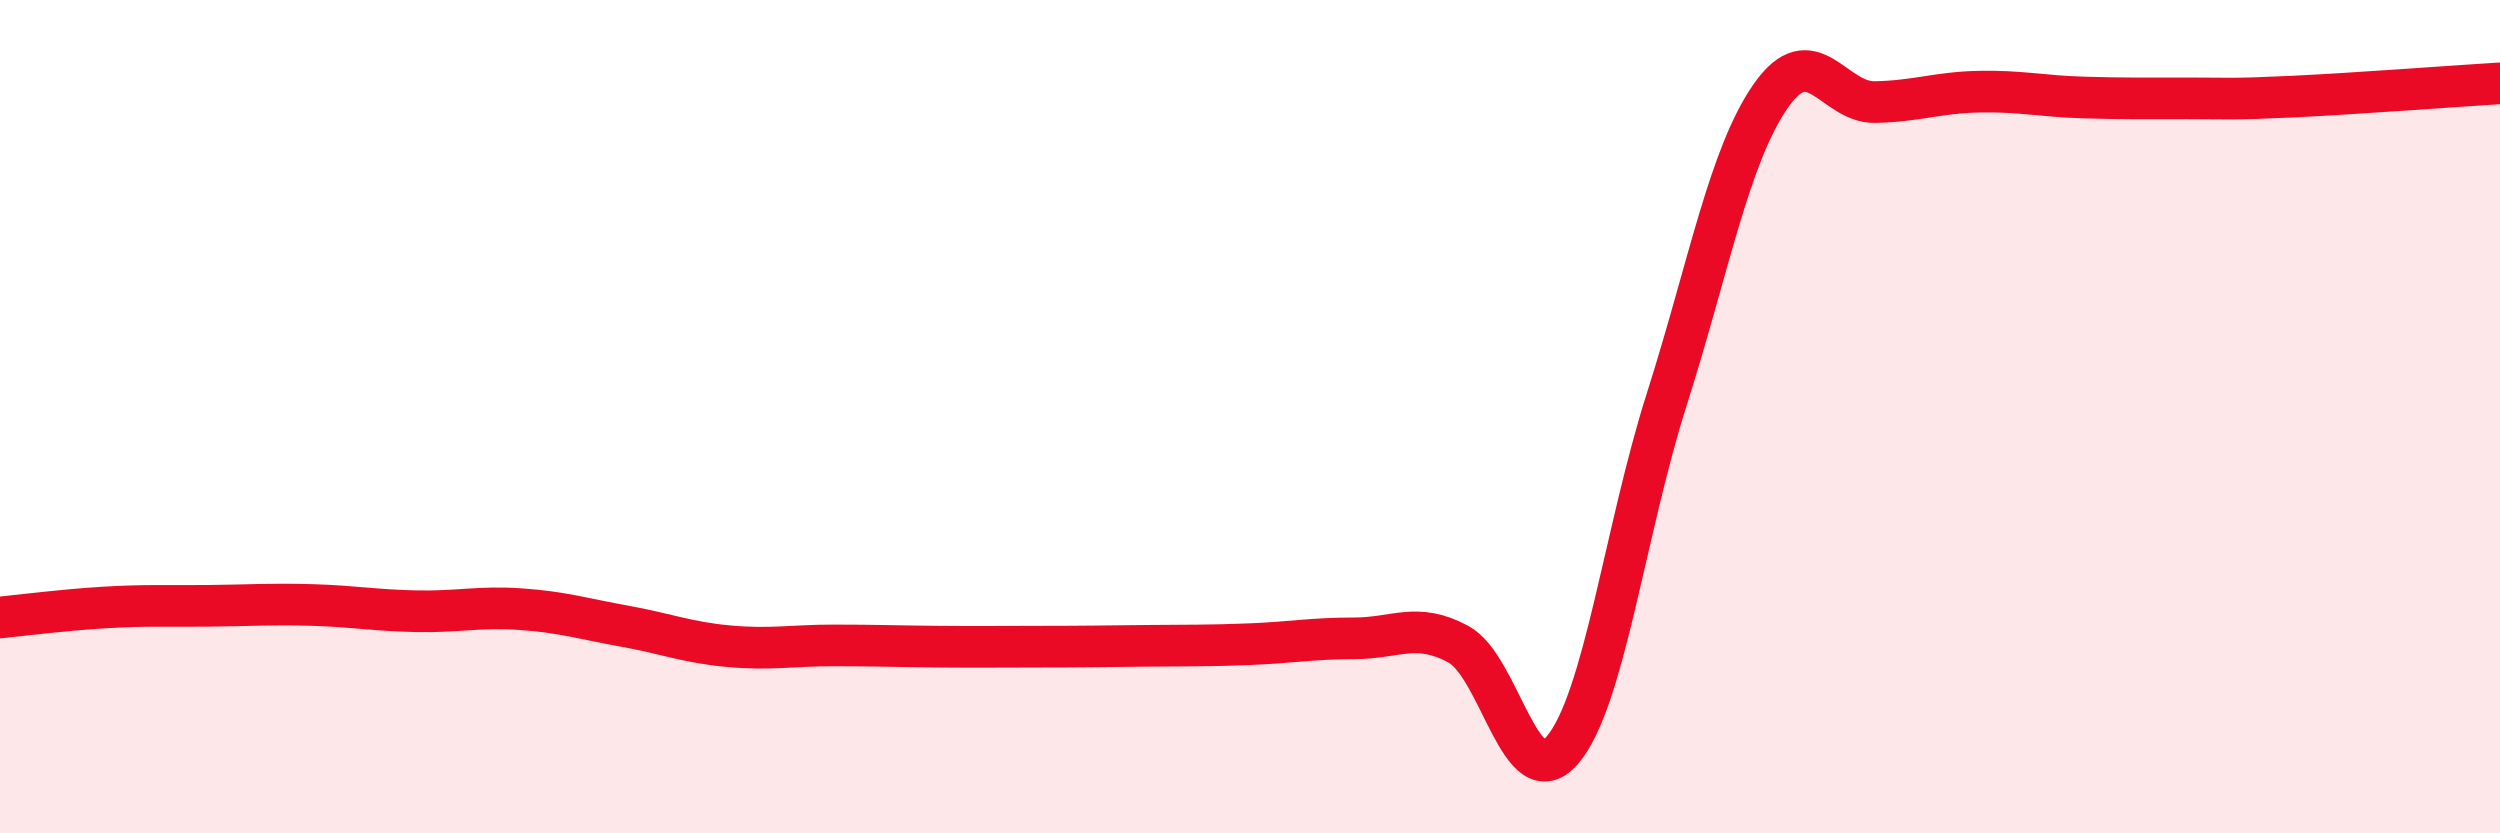
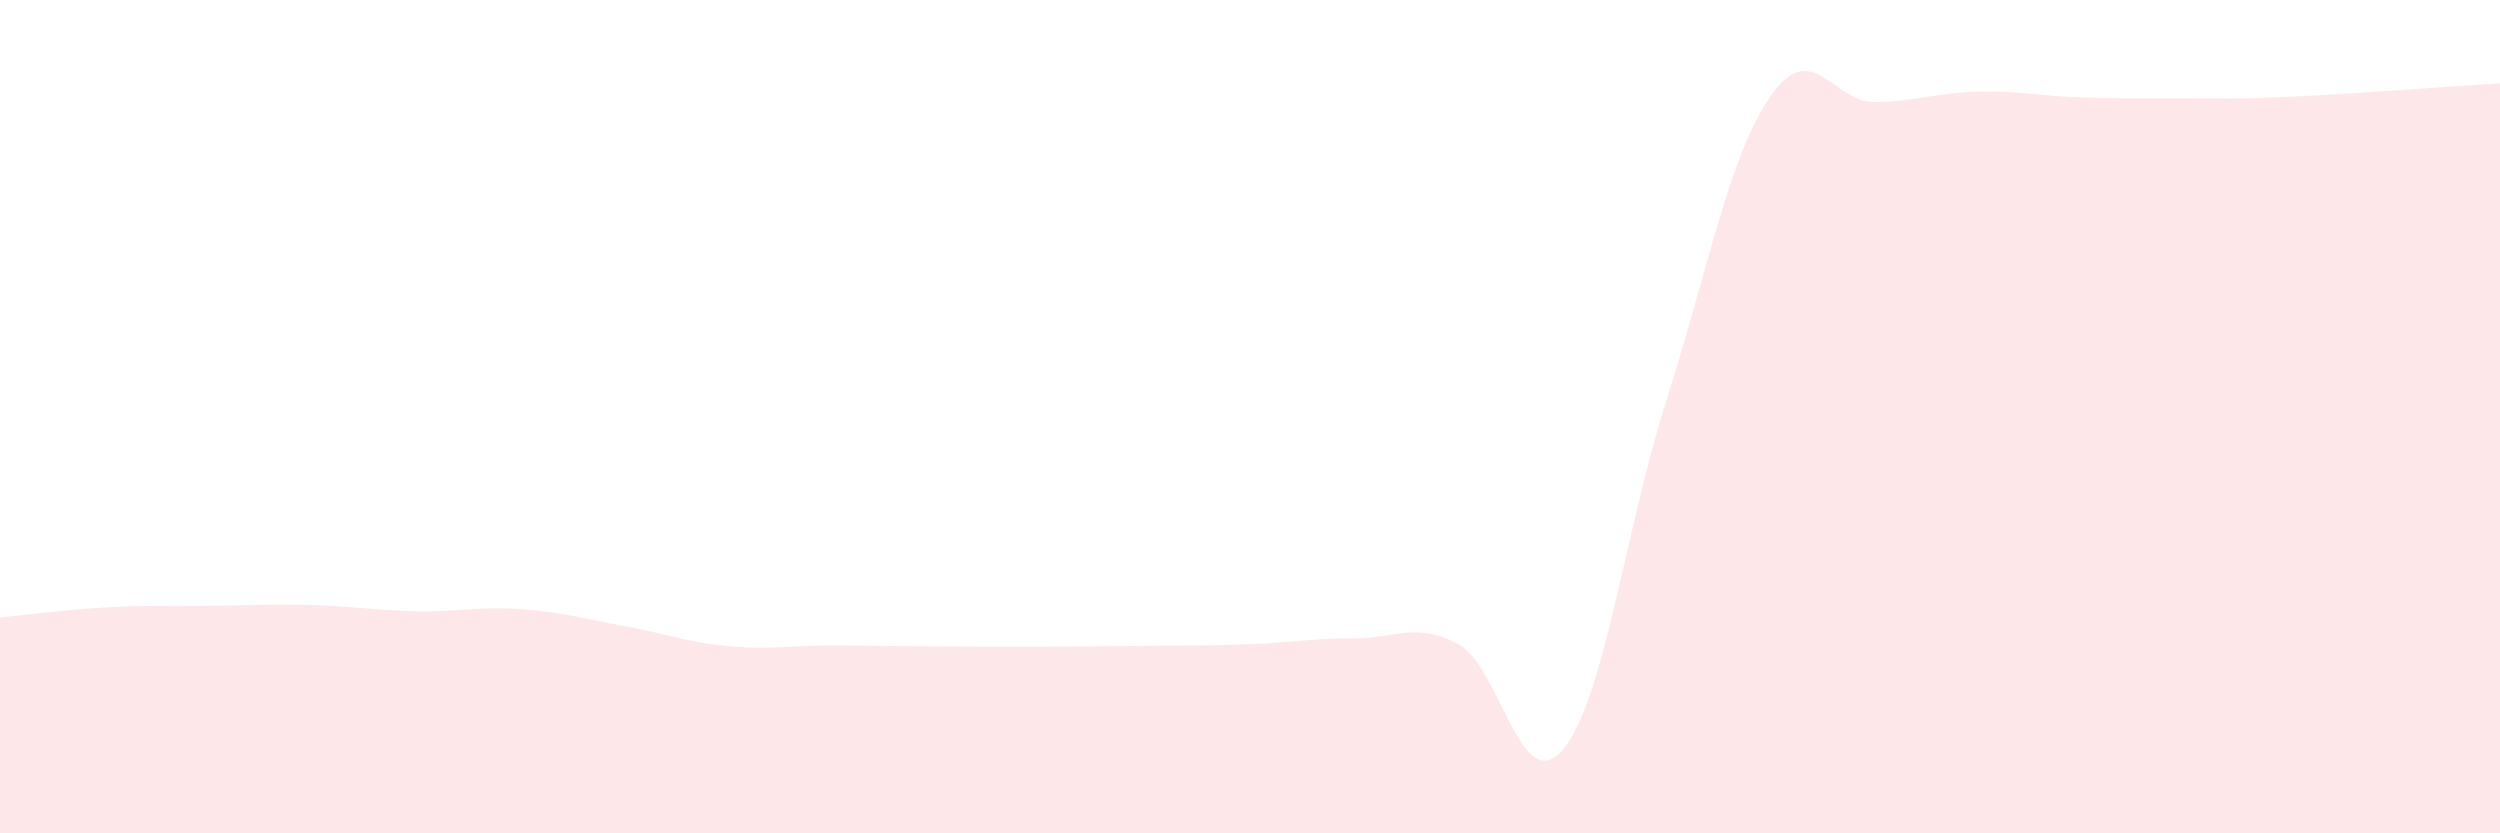
<svg xmlns="http://www.w3.org/2000/svg" width="60" height="20" viewBox="0 0 60 20">
-   <path d="M 0,14.82 C 0.5,14.77 1.5,14.64 2.5,14.58 C 3.5,14.52 4,14.55 5,14.54 C 6,14.53 6.5,14.49 7.5,14.52 C 8.5,14.55 9,14.65 10,14.67 C 11,14.69 11.5,14.55 12.5,14.62 C 13.5,14.69 14,14.85 15,15.03 C 16,15.21 16.5,15.42 17.5,15.51 C 18.5,15.6 19,15.49 20,15.49 C 21,15.49 21.5,15.51 22.5,15.52 C 23.5,15.53 24,15.52 25,15.52 C 26,15.52 26.5,15.51 27.5,15.5 C 28.5,15.49 29,15.5 30,15.46 C 31,15.42 31.5,15.32 32.5,15.32 C 33.5,15.32 34,14.92 35,15.46 C 36,16 36.5,19.17 37.5,18 C 38.5,16.83 39,12.73 40,9.59 C 41,6.45 41.5,3.73 42.5,2.3 C 43.5,0.87 44,2.47 45,2.45 C 46,2.43 46.5,2.22 47.5,2.2 C 48.5,2.18 49,2.31 50,2.34 C 51,2.37 51.5,2.36 52.5,2.36 C 53.5,2.36 53.5,2.39 55,2.32 C 56.5,2.25 59,2.06 60,2L60 20L0 20Z" fill="#EB0A25" opacity="0.1" stroke-linecap="round" stroke-linejoin="round" />
-   <path d="M 0,14.82 C 0.5,14.77 1.5,14.64 2.5,14.58 C 3.5,14.52 4,14.55 5,14.54 C 6,14.53 6.5,14.49 7.5,14.52 C 8.5,14.55 9,14.65 10,14.67 C 11,14.69 11.5,14.55 12.5,14.62 C 13.5,14.69 14,14.85 15,15.03 C 16,15.21 16.5,15.42 17.5,15.51 C 18.5,15.6 19,15.49 20,15.49 C 21,15.49 21.5,15.51 22.5,15.52 C 23.5,15.53 24,15.52 25,15.52 C 26,15.52 26.5,15.51 27.5,15.5 C 28.5,15.49 29,15.5 30,15.46 C 31,15.42 31.5,15.32 32.5,15.32 C 33.5,15.32 34,14.92 35,15.46 C 36,16 36.5,19.17 37.5,18 C 38.5,16.83 39,12.73 40,9.59 C 41,6.45 41.5,3.73 42.5,2.3 C 43.5,0.87 44,2.47 45,2.45 C 46,2.43 46.5,2.22 47.5,2.2 C 48.5,2.18 49,2.31 50,2.34 C 51,2.37 51.5,2.36 52.5,2.36 C 53.5,2.36 53.5,2.39 55,2.32 C 56.5,2.25 59,2.06 60,2" stroke="#EB0A25" stroke-width="1" fill="none" stroke-linecap="round" stroke-linejoin="round" />
+   <path d="M 0,14.82 C 0.5,14.77 1.5,14.64 2.5,14.58 C 3.5,14.52 4,14.55 5,14.54 C 6,14.53 6.5,14.49 7.5,14.52 C 8.5,14.55 9,14.65 10,14.67 C 11,14.69 11.5,14.55 12.5,14.62 C 13.5,14.69 14,14.85 15,15.03 C 16,15.21 16.5,15.42 17.5,15.51 C 18.5,15.6 19,15.49 20,15.49 C 23.5,15.53 24,15.52 25,15.52 C 26,15.52 26.5,15.51 27.5,15.5 C 28.5,15.49 29,15.5 30,15.46 C 31,15.42 31.5,15.32 32.5,15.32 C 33.5,15.32 34,14.92 35,15.46 C 36,16 36.5,19.17 37.5,18 C 38.5,16.83 39,12.73 40,9.59 C 41,6.45 41.5,3.73 42.5,2.3 C 43.5,0.87 44,2.47 45,2.45 C 46,2.43 46.5,2.22 47.5,2.2 C 48.5,2.18 49,2.31 50,2.34 C 51,2.37 51.5,2.36 52.5,2.36 C 53.5,2.36 53.5,2.39 55,2.32 C 56.5,2.25 59,2.06 60,2L60 20L0 20Z" fill="#EB0A25" opacity="0.1" stroke-linecap="round" stroke-linejoin="round" />
</svg>